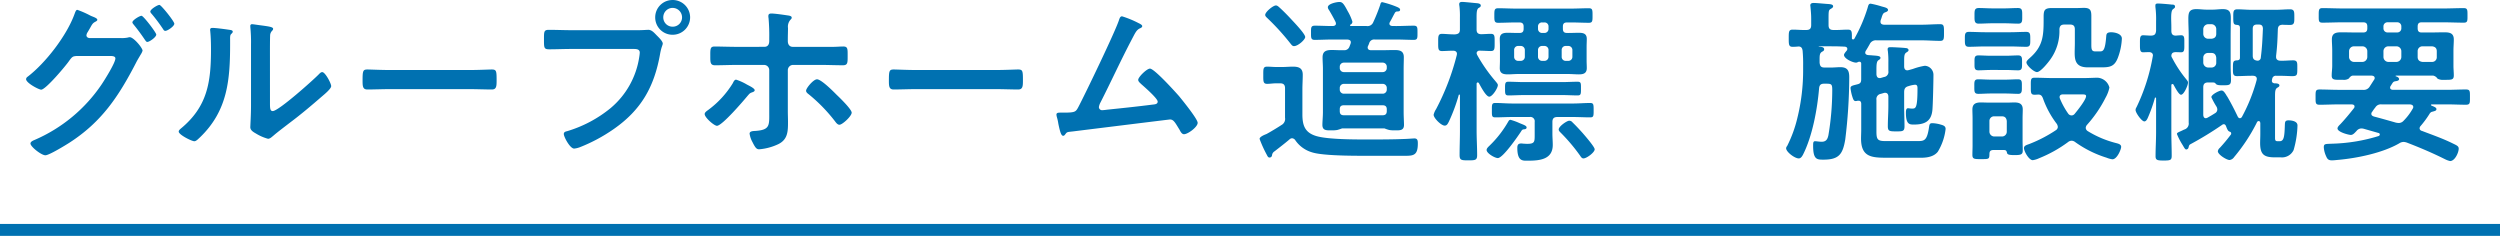
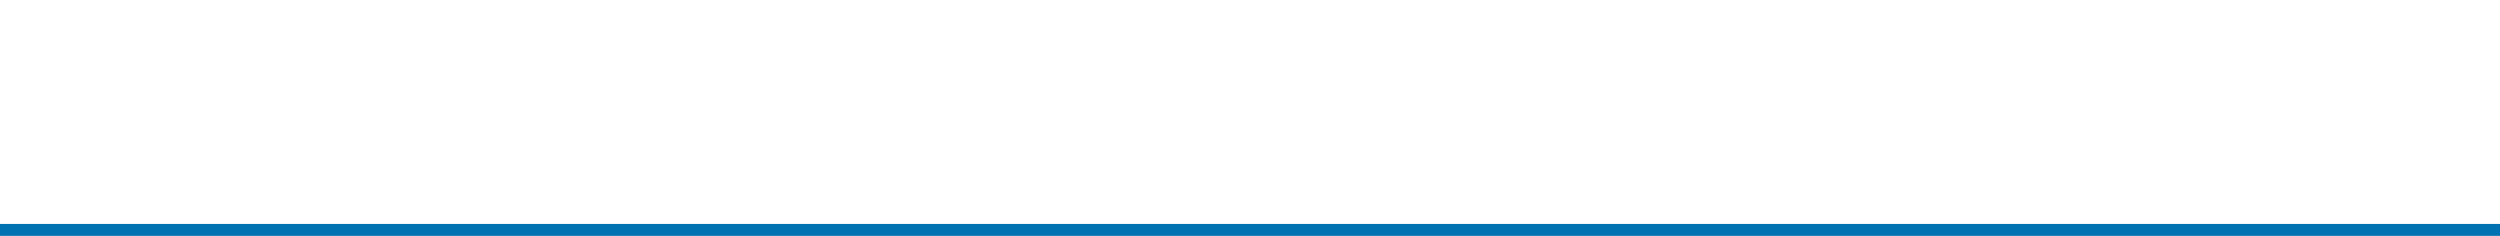
<svg xmlns="http://www.w3.org/2000/svg" width="627" height="59.162" viewBox="0 0 627 59.162">
  <g id="グループ_17672" data-name="グループ 17672" transform="translate(-649 -2656.838)">
    <g id="グループ_4247" data-name="グループ 4247" transform="translate(108 2385.738)">
-       <path id="パス_52702" data-name="パス 52702" d="M-275.506-33.44c-.484,0-2.288,1.1-2.288,1.628,0,.22.176.4.308.572,1.012,1.232,1.98,2.552,2.86,3.872.176.22.308.484.572.484.528,0,2.244-1.188,2.244-1.848C-271.81-29.216-275.022-33.44-275.506-33.44Zm4.488-2.728c-.484,0-2.288,1.1-2.288,1.672a.939.939,0,0,0,.308.528,42.285,42.285,0,0,1,2.9,3.872c.132.22.264.44.572.44.528,0,2.244-1.144,2.244-1.8C-267.278-32.032-270.578-36.168-271.018-36.168Zm-17.556,8.316c-.4-.044-.748-.264-.748-.7a1.758,1.758,0,0,1,.308-.792c.264-.44.44-.748.616-1.056.44-.792.616-1.144,1.144-1.452.22-.132.66-.308.66-.572,0-.4-.792-.66-1.32-.88a5.2,5.2,0,0,1-.572-.264,23.146,23.146,0,0,0-3.124-1.364c-.352,0-.528.616-.7,1.056-1.936,5.368-7.216,12.232-11.748,15.708a.811.811,0,0,0-.4.616c0,.968,3.212,2.64,3.784,2.64,1.144,0,6.248-6.072,7.04-7.26.792-1.1.968-1.1,1.848-1.188h8.36c.616,0,1.364.044,1.364.616,0,1.1-2.684,5.368-3.388,6.424a38.81,38.81,0,0,1-17.028,14.08c-.308.132-.88.4-.88.836,0,.792,2.728,2.948,3.74,2.948.924,0,5.016-2.508,5.984-3.124,8.14-5.236,12.364-11.616,16.72-20.02.44-.88.88-1.54,1.144-2.024a4.284,4.284,0,0,0,.528-1.056c0-.7-2.244-3.388-3.212-3.388a1.871,1.871,0,0,0-.484.088,7.72,7.72,0,0,1-1.76.132Zm45.276,3.74c0-1.1,0-3.3.044-4.312a1.723,1.723,0,0,1,.4-1.144c.176-.22.352-.308.352-.616,0-.484-1.276-.616-3.564-.924-.352-.044-1.452-.22-1.716-.22a.4.4,0,0,0-.44.44v.22a38.27,38.27,0,0,1,.176,4.488v15.4c0,2.112-.176,4.972-.176,5.28,0,.792.792,1.232,1.408,1.584a11.366,11.366,0,0,0,3.036,1.32c.528,0,.968-.484,1.364-.792,1.056-.924,2.948-2.332,4.136-3.256,2.772-2.068,5.412-4.312,8.052-6.6.572-.484,2.288-1.892,2.288-2.552,0-.7-1.5-3.52-2.244-3.52-.352,0-.66.352-.88.572-1.408,1.452-10.076,9.2-11.528,9.2-.66,0-.7-.66-.7-2.024ZM-257.73-30.4c-.308,0-.572.088-.572.484,0,.132.044.352.044.484.132,1.276.176,3.036.176,4.356,0,8.184-.836,14.344-7.524,19.888-.22.176-.572.484-.572.792,0,.792,3.256,2.42,3.916,2.42.484,0,1.012-.616,1.364-.924,7-6.688,7.612-14.432,7.612-23.54v-.968c0-.4-.044-1.144.22-1.408.176-.176.44-.4.44-.616,0-.44-.572-.44-1.1-.528C-254.65-30.1-256.894-30.4-257.73-30.4Zm44.352,10.56c-1.848,0-4.884-.132-5.456-.132-1.144,0-1.232.352-1.232,2.816,0,1.364.044,2.2,1.188,2.2,1.848,0,3.7-.088,5.5-.088h20.24c1.8,0,3.652.088,5.5.088,1.144,0,1.188-.836,1.188-2.244,0-2.42-.044-2.772-1.232-2.772-.572,0-3.432.132-5.456.132Zm45.716-9.988c-1.892,0-3.784-.088-5.676-.088-1.276,0-1.232.484-1.232,2.508,0,1.98,0,2.376,1.32,2.376,1.848,0,3.652-.088,5.5-.088h15.664c.792,0,1.54.088,1.54.924a10.641,10.641,0,0,1-.132,1.1,20.7,20.7,0,0,1-7.172,12.8,31.345,31.345,0,0,1-10.956,5.808c-.4.088-.792.22-.792.7,0,.7,1.54,3.652,2.6,3.652a5.392,5.392,0,0,0,1.452-.352A41.1,41.1,0,0,0-157.1-5.016c6.952-4.84,10.208-10.648,11.66-18.92.308-1.716.66-2.156.66-2.552,0-.572-1.1-1.628-1.5-2.024-.572-.572-1.232-1.408-2.112-1.408-.4,0-1.452.088-2.2.088Zm25.344-5.588a2.366,2.366,0,0,1,2.376,2.376,2.329,2.329,0,0,1-2.376,2.332,2.319,2.319,0,0,1-2.332-2.332A2.357,2.357,0,0,1-142.318-35.42Zm0-1.98a4.338,4.338,0,0,0-4.356,4.356,4.338,4.338,0,0,0,4.356,4.356,4.375,4.375,0,0,0,4.4-4.356A4.375,4.375,0,0,0-142.318-37.4Zm36.212,19.888c-.88,0-2.728,2.2-2.728,2.86,0,.4.4.7.7.924a40.7,40.7,0,0,1,6.512,6.688c.264.352.66.924,1.144.924.748,0,3.08-2.156,3.08-3.036,0-.836-3.036-3.784-3.74-4.444C-101.97-14.432-105.006-17.512-106.106-17.512Zm-20.284.088c-.4,0-.66.528-.792.836a23.72,23.72,0,0,1-6.16,6.732c-.352.264-.924.616-.924,1.056,0,.88,2.376,2.948,3.08,2.948,1.276,0,6.556-6.16,7.612-7.436.572-.66.616-.748,1.232-.968.264-.088.616-.22.616-.528,0-.484-1.452-1.144-1.936-1.408A13.446,13.446,0,0,0-126.39-17.424Zm.22-8.228c-1.8,0-4.312-.088-5.588-.088-1.144,0-1.1.616-1.1,2.464,0,1.5,0,2.244,1.188,2.244,1.848,0,3.652-.088,5.5-.088h6.776a1.3,1.3,0,0,1,1.32,1.32V-9.372c0,3.344.264,4.532-3.388,4.8-.528.044-1.54,0-1.54.7a6.072,6.072,0,0,0,.7,2.068c.748,1.5,1.056,1.848,1.716,1.848a13.865,13.865,0,0,0,4.752-1.276c2.464-1.188,2.464-3.3,2.464-5.676,0-.88-.044-1.76-.044-2.6V-19.8a1.324,1.324,0,0,1,1.32-1.32h6.82c1.892,0,3.784.088,5.676.088,1.232,0,1.188-.66,1.188-2.42,0-1.672.044-2.288-1.1-2.288-.748,0-1.672.088-2.508.088h-10.164c-.616,0-1.232-.4-1.232-1.452v-.484c0-.924.044-1.848.044-2.772a2.623,2.623,0,0,1,.528-1.98c.264-.308.4-.352.4-.66,0-.4-.66-.484-.968-.528-.88-.132-3.3-.484-4.092-.484-.44,0-.792.088-.792.616a2.142,2.142,0,0,0,.044.528,49.459,49.459,0,0,1,.176,5.1v.66c0,.792-.308,1.452-1.232,1.452Zm44.792,5.808c-1.848,0-4.884-.132-5.456-.132-1.144,0-1.232.352-1.232,2.816,0,1.364.044,2.2,1.188,2.2,1.848,0,3.7-.088,5.5-.088h20.24c1.8,0,3.652.088,5.5.088,1.144,0,1.188-.836,1.188-2.244,0-2.42-.044-2.772-1.232-2.772-.572,0-3.432.132-5.456.132ZM-29.59-33.308c-.484,0-.616.528-.748.88-.836,2.728-8.58,18.788-10.208,21.868-.66,1.232-.792,1.408-3.784,1.408h-.748c-.572,0-.968.044-.968.528a3.508,3.508,0,0,0,.132.66,12.06,12.06,0,0,1,.352,1.628c.352,1.672.66,2.992,1.188,2.992.264,0,.4-.176.528-.352.484-.66.484-.572,1.98-.748C-39.4-4.752-17.71-7.436-17.578-7.436c.924,0,1.276.748,2.42,2.6.22.44.572,1.1,1.1,1.1.968,0,3.432-1.8,3.432-2.86,0-.968-3.872-5.72-4.664-6.688-.968-1.1-6.2-6.908-7.3-6.908-.792,0-2.948,2.112-2.948,2.816,0,.44.484.792.792,1.1.748.66,4.092,3.564,4.092,4.356,0,.66-.748.7-1.232.748-3.784.484-7.568.88-11.4,1.276-.308.044-1.012.132-1.32.132a.789.789,0,0,1-.792-.792A3.537,3.537,0,0,1-35-11.7c2.6-5.1,4.972-10.3,7.612-15.356,1.144-2.156,1.364-2.816,2.332-3.256.22-.088.528-.264.528-.528,0-.4-.836-.7-1.144-.88A25.2,25.2,0,0,0-29.59-33.308Zm45.936,5.192c0-.748-2.552-3.432-3.168-4.092-1.012-1.1-2.024-2.156-3.124-3.168-.308-.264-.66-.66-1.056-.66-.7,0-2.684,1.628-2.684,2.376,0,.352.352.616.616.88a59.083,59.083,0,0,1,5.676,6.248c.264.308.484.7.924.7C14.542-25.828,16.346-27.456,16.346-28.116Zm-5.06,20.24a1.742,1.742,0,0,1-.924,1.848c-.7.484-3.124,1.936-3.74,2.244-.44.176-1.716.66-1.716,1.232a30.409,30.409,0,0,0,1.8,3.96c.22.44.352.7.7.7a.617.617,0,0,0,.616-.528A1.323,1.323,0,0,1,8.69.528C9.922-.44,11.2-1.408,12.386-2.42a1.025,1.025,0,0,1,.66-.308,1.087,1.087,0,0,1,.836.528A7.7,7.7,0,0,0,18.018.792c1.716.572,5.852.88,12.672.88H41.6c2.024,0,2.992-.264,2.992-3.08,0-.7-.044-1.276-.88-1.276-.176,0-1.936.132-2.332.132-3.124.132-6.292.132-9.46.132s-9.812,0-12.716-.836S15.642-5.9,15.642-8.712V-14.96c0-1.232.088-2.464.088-3.7,0-1.672-1.012-2.024-2.464-2.024-.88,0-1.76.088-2.6.088H9.042c-.748,0-1.5-.088-2.244-.088-1.012,0-.968.572-.968,2.156,0,1.5-.044,2.156.968,2.156.748,0,1.5-.132,2.244-.132h1.012c.88,0,1.232.4,1.232,1.232ZM35.75-11c.7,0,1.056.308,1.056,1.012v.44c0,.748-.352,1.056-1.056,1.056H26.07c-.748,0-1.056-.308-1.056-1.056v-.44c0-.7.308-1.012,1.056-1.012Zm0-5.368a1.017,1.017,0,0,1,1.056,1.056v.352A1.017,1.017,0,0,1,35.75-13.9H26.07a1.017,1.017,0,0,1-1.056-1.056v-.352a1.017,1.017,0,0,1,1.056-1.056Zm-9.68-2.948a1.017,1.017,0,0,1-1.056-1.056v-.264a1.017,1.017,0,0,1,1.056-1.056h9.68a1.017,1.017,0,0,1,1.056,1.056v.264a1.017,1.017,0,0,1-1.056,1.056Zm-.088-5.5c-.968.044-1.98-.044-2.948-.044-1.364,0-2.332.264-2.332,1.848,0,.968.088,1.892.088,2.86V-9.284c0,1.144-.132,2.332-.132,3.212,0,1.452,1.1,1.364,2.2,1.364a8.292,8.292,0,0,0,1.5-.088c.352-.088.88-.264,1.232-.4H36.234a9.4,9.4,0,0,0,1.188.4,8.292,8.292,0,0,0,1.5.088c1.1,0,2.2.088,2.2-1.364,0-.792-.088-2.112-.088-3.212V-20.152c0-.968.044-1.936.044-2.9,0-1.584-1.012-1.8-2.332-1.8-1.056,0-2.068.044-3.124.044H32.846c-.22,0-.836-.044-.836-.7a.829.829,0,0,1,.088-.352,5.368,5.368,0,0,0,.308-.748,1.29,1.29,0,0,1,1.408-.88H39.27c1.408,0,2.86.088,4.312.088.968,0,.924-.528.924-1.76,0-1.276.044-1.8-.924-1.8-1.452,0-2.9.088-4.312.088H38.214c-.4-.044-.748-.176-.748-.616a1.051,1.051,0,0,1,.132-.4c.44-.748.792-1.5,1.188-2.2a.713.713,0,0,1,.7-.44c.308,0,.66-.044.66-.44,0-.352-.44-.528-.7-.66a23.608,23.608,0,0,0-3.784-1.232c-.308,0-.44.352-.484.616a41.679,41.679,0,0,1-1.76,4.4,1.54,1.54,0,0,1-1.716.968H27.786c-.132,0-.176-.044-.176-.176a.176.176,0,0,1,.088-.176.771.771,0,0,0,.484-.748,12.568,12.568,0,0,0-1.188-2.64c-.968-1.848-1.32-2.288-2.068-2.288-.7,0-2.9.44-2.9,1.32a1.113,1.113,0,0,0,.264.66c.528.88,1.232,2.112,1.672,3.036a1.051,1.051,0,0,1,.088.4c0,.44-.352.572-.748.616h-.22c-1.452,0-2.9-.088-4.312-.088-1.012,0-.968.528-.968,1.76s-.044,1.8.924,1.8c1.452,0,2.9-.088,4.356-.088h3.828c.484.044.88.176.88.7a1.285,1.285,0,0,1-.088.4l-.264.7A1.342,1.342,0,0,1,25.982-24.816Zm45.892,19.4c0-.44-.572-.616-1.76-1.1a14.636,14.636,0,0,0-2.288-.836c-.264,0-.4.176-.528.4A26.967,26.967,0,0,1,62.634-.924c-.308.308-.792.7-.792,1.144,0,.836,2.068,2.024,2.816,2.024,1.276,0,5.016-5.456,5.808-6.644.264-.44.352-.528.792-.572C71.522-4.972,71.874-5.1,71.874-5.412ZM88.946.044c0-.616-2.464-3.432-2.992-4.048-.792-.88-1.672-1.848-2.552-2.684a1.063,1.063,0,0,0-.836-.44c-.572,0-2.64,1.408-2.64,2.2,0,.352.308.616.572.88A45.279,45.279,0,0,1,85.25,1.584c.22.308.44.748.88.748C86.922,2.332,88.946.836,88.946.044Zm-8.1-13.6c1.276,0,2.552.088,3.828.088.836,0,.836-.4.836-1.716,0-1.276.044-1.716-.836-1.716-1.276,0-2.552.088-3.828.088H71.17c-1.276,0-2.6-.088-3.872-.088-.836,0-.836.44-.836,1.716s0,1.716.836,1.716c1.276,0,2.6-.088,3.872-.088Zm-8.184,5.5A1.078,1.078,0,0,1,73.9-6.82V-3.7c0,1.848.044,2.376-1.892,2.376-.352,0-.66-.044-.968-.044a2.706,2.706,0,0,0-.572-.044c-.748,0-.924.44-.924,1.1,0,3.432,1.408,3.212,2.64,3.212,2.9,0,6.248-.264,6.248-3.96,0-.924-.088-1.892-.088-2.816V-6.82c0-.836.352-1.232,1.232-1.232h3.96c1.408,0,2.86.088,4.268.088.88,0,.88-.352.88-1.76,0-1.452,0-1.848-.88-1.848-1.408,0-2.86.132-4.268.132H68.266c-1.408,0-2.816-.132-4.268-.132-.88,0-.836.484-.836,1.848,0,1.32-.044,1.76.836,1.76,1.452,0,2.86-.088,4.268-.088Zm9.064-14.08a.993.993,0,0,1-1.056-1.056v-1.628a.993.993,0,0,1,1.056-1.056H82.3a1.017,1.017,0,0,1,1.056,1.056v1.628A1.017,1.017,0,0,1,82.3-22.132Zm-5.94,0a1.017,1.017,0,0,1-1.056-1.056v-1.628a1.017,1.017,0,0,1,1.056-1.056h.528a1.017,1.017,0,0,1,1.056,1.056v1.628a1.017,1.017,0,0,1-1.056,1.056Zm-7.04-2.684a.993.993,0,0,1,1.056-1.056h.572a1.017,1.017,0,0,1,1.056,1.056v1.628a1.017,1.017,0,0,1-1.056,1.056h-.572a.993.993,0,0,1-1.056-1.056Zm5.984-5.94a.982.982,0,0,1,1.056-1.012h.528a.982.982,0,0,1,1.056,1.012v.572a1.017,1.017,0,0,1-1.056,1.056H75.79a1.017,1.017,0,0,1-1.056-1.056Zm7.3,1.628c-.748,0-1.056-.308-1.056-1.056v-.572c0-.7.308-1.012,1.056-1.012h.968c1.5,0,2.992.088,4.488.088.924,0,.924-.44.924-1.8,0-1.408,0-1.848-.924-1.848-1.5,0-2.992.088-4.488.088H69.234c-1.5,0-2.992-.088-4.488-.088-.968,0-.968.484-.968,1.848,0,1.32,0,1.8.968,1.8,1.5,0,2.992-.088,4.488-.088h.836c.7,0,1.056.308,1.056,1.012v.572c0,.748-.308,1.056-1.056,1.056h-.352c-.88,0-1.76-.044-2.64-.044-1.144,0-1.936.264-1.936,1.54,0,.528.044,1.188.044,1.936v3.432c0,.792-.044,1.452-.044,1.98,0,1.32.88,1.54,2.024,1.54.836,0,1.716-.088,2.552-.088H82.346c.88,0,1.76.088,2.64.088,1.144,0,1.98-.264,1.98-1.584,0-.616-.044-1.232-.044-1.936V-25.7c0-.66.044-1.276.044-1.936,0-1.32-.836-1.54-1.98-1.54-.88,0-1.76.044-2.64.044Zm-22.572,5.5c-.044-.132-.088-.264-.132-.44a.7.7,0,0,1,.792-.616c.836,0,2.156.088,2.772.088,1.012,0,.968-.572.968-2.2,0-1.54.044-2.112-.968-2.112-.748,0-1.672.088-2.464.088-.836-.044-1.1-.44-1.1-1.188v-2.86c0-1.452.044-2.156.484-2.508.308-.176.572-.308.572-.616,0-.528-.7-.572-1.1-.616-.66-.044-2.992-.308-3.564-.308-.4,0-.748.088-.748.572a1.218,1.218,0,0,0,.044.4,21.4,21.4,0,0,1,.132,2.992v2.948c0,.836-.308,1.144-1.232,1.232H53.7c-1.144,0-2.244-.132-3.08-.132-.968,0-.924.7-.924,2.112,0,1.628-.044,2.2.968,2.2.792,0,1.8-.088,2.772-.088.528,0,.968.22.968.792,0,.132-.044.22-.044.308A60.776,60.776,0,0,1,49.17-10.032a4.434,4.434,0,0,0-.616,1.408c0,.836,1.892,2.728,2.772,2.728.528,0,.748-.4,1.056-1.012a42.855,42.855,0,0,0,2.464-6.644.14.14,0,0,1,.132-.132c.132,0,.176.088.176.22V-4.62c0,2.024-.088,4.048-.088,6.116,0,1.276.44,1.32,2.156,1.32,1.8,0,2.244-.044,2.244-1.32,0-2.068-.132-4.092-.132-6.116V-16.368c0-.176.088-.352.264-.352a.332.332,0,0,1,.308.176c.4.7,1.76,3.388,2.6,3.388.792,0,2.156-2.156,2.156-2.9,0-.308-.308-.616-.66-1.056A39.167,39.167,0,0,1,59.466-23.628ZM159.61-19.1c0-1.848-.044-2.86.528-3.212.264-.176.484-.308.484-.572,0-.484-.748-.528-1.98-.616-.352-.044-.748-.044-1.144-.088-.352-.044-.7-.22-.7-.616a1.291,1.291,0,0,1,.132-.44c.352-.528.66-1.1.968-1.628a1.686,1.686,0,0,1,1.76-1.012h11.22c1.584,0,3.124.132,4.708.132.968,0,.968-.484.968-2.068,0-1.628,0-2.112-.968-2.112-1.584,0-3.124.132-4.708.132h-9.416c-.176-.044-.836-.044-.836-.748a.969.969,0,0,1,.044-.352c.088-.308.22-.572.264-.792.264-.792.4-1.056.924-1.232.264-.088.66-.264.66-.572,0-.572-1.012-.7-1.716-.924a23.127,23.127,0,0,0-2.64-.66c-.572,0-.616.572-.792,1.144a39.42,39.42,0,0,1-3.3,7.656.445.445,0,0,1-.308.176.312.312,0,0,1-.308-.352c0-1.54.044-2.112-1.012-2.112-1.144,0-2.42.132-3.608.088-.88,0-1.232-.352-1.232-1.232v-.484c0-3.036-.044-3.212.528-3.564.308-.176.616-.352.616-.66,0-.528-.836-.528-1.188-.572-.836-.044-2.948-.264-3.652-.264-.44,0-.88.088-.88.616,0,.132.044.308.044.4.088.924.176,1.936.176,2.9v1.628c0,.88-.352,1.232-1.232,1.232-1.1.044-2.244-.088-3.388-.088-1.012,0-1.012.528-1.012,2.156,0,1.584,0,2.156,1.012,2.156.352,0,1.144-.044,1.5-.088.7.044.88.484.968,1.056a37.094,37.094,0,0,1,.132,3.828v.836a49.752,49.752,0,0,1-1.452,12.232,31.628,31.628,0,0,1-2.552,7,.982.982,0,0,0-.264.572c0,.924,2.156,2.552,3.168,2.552.528,0,.836-.528,1.056-.924,2.376-4.664,3.608-11.484,4.048-16.676.088-.836.44-1.144,1.276-1.144h.176c1.628,0,1.848,0,1.848,1.628a68.4,68.4,0,0,1-.968,11.308c-.22,1.012-.572,1.628-1.716,1.628-.528,0-1.276-.132-1.628-.132-.484,0-.484.44-.484,1.144,0,3.476.968,3.476,2.6,3.476,3.916,0,4.84-1.408,5.456-5.06A129.82,129.82,0,0,0,152.79-18c0-1.584-.352-2.552-2.244-2.552-.7,0-1.452.088-2.2.088h-1.76c-.88,0-1.144-.352-1.232-1.232v-.748c0-1.144.044-1.628.616-1.98.264-.132.528-.264.528-.616,0-.572-.748-.616-1.276-.66-.044,0-.088,0-.088-.044s.044-.044.088-.044H148.7c1.012,0,1.98.044,2.992.088.308.044.616.176.616.572a.71.71,0,0,1-.132.4c-.176.22-.7.792-.7,1.1,0,.924,2.156,1.936,3.036,1.936a1.036,1.036,0,0,0,.352-.088.743.743,0,0,1,.44-.132.42.42,0,0,1,.484.4v3.96c0,.748-.176,1.1-.88,1.276-1.1.308-1.8.352-1.8.968a11.265,11.265,0,0,0,.4,1.98c.264.836.4,1.276.88,1.276a2.208,2.208,0,0,0,.528-.088h.22c.484,0,.66.352.66.792V-4.84c0,.748-.044,1.452-.044,2.2,0,4.664,2.684,4.8,6.556,4.8h8.58c1.5,0,3.212-.308,4.136-1.54a14.064,14.064,0,0,0,1.936-5.676c0-.748-.616-.924-1.232-1.1a8.486,8.486,0,0,0-2.068-.352c-.7,0-.748.264-.88,1.144-.484,3.212-1.188,3.344-2.772,3.344H161.81c-1.98,0-2.2-.484-2.2-2.464v-7.876a1.3,1.3,0,0,1,1.1-1.5l.748-.22a.969.969,0,0,1,.352-.044c.572,0,.792.44.792.968v2.332c0,1.716-.132,3.388-.132,5.1,0,1.232.44,1.276,2.112,1.276,1.628,0,2.068,0,2.068-1.32,0-1.672-.088-3.344-.088-5.06v-3.432c0-.88.264-1.32,1.1-1.54a7.191,7.191,0,0,1,1.628-.352c.616,0,.616.528.616.968,0,5.1-.484,5.016-1.408,5.016-.44,0-.792-.088-.968-.088-.528,0-.528.748-.528,1.144,0,2.992.968,2.948,2.024,2.948,2.684,0,4.356-.792,4.62-3.652.132-1.276.264-7.348.264-8.8a2.274,2.274,0,0,0-2.156-2.288,15.882,15.882,0,0,0-2.992.792l-1.1.308c-.088,0-.176.044-.308.044-.572,0-.792-.44-.792-.968v-1.188c0-1.364,0-1.98.572-2.332.264-.176.528-.308.528-.572,0-.4-.44-.528-.748-.528-.572-.088-3.168-.22-3.74-.22-.352,0-.748.044-.748.484a1.356,1.356,0,0,0,.044.44,20.43,20.43,0,0,1,.132,2.86v2.2a1.272,1.272,0,0,1-1.1,1.5l-.748.22a.858.858,0,0,1-.352.044c-.572,0-.748-.44-.792-.924Zm32.384,5.148c1.056,0,2.156.088,3.212.088.968,0,.88-.88.88-1.8,0-1.144.088-1.848-.968-1.848-.968,0-2.068.088-3.124.088h-3.74c-1.056,0-2.156-.088-3.124-.088-1.056,0-.968.7-.968,1.848,0,1.188-.044,1.8,1.012,1.8,1.012,0,2.068-.088,3.08-.088Zm.044-5.9c1.012,0,2.068.088,3.124.088s.968-.748.968-1.892c0-1.1.088-1.848-.968-1.848-.968,0-2.068.088-3.124.088H188.3c-1.1,0-2.156-.088-3.124-.088-1.056,0-.968.7-.968,1.848,0,1.188-.088,1.892.968,1.892.968,0,2.024-.088,3.124-.088Zm1.144-5.9c1.32,0,2.684.088,4,.088,1.056,0,1.012-.616,1.012-1.848s.044-1.892-1.012-1.892c-1.32,0-2.684.088-4,.088H186.8c-1.32,0-2.684-.088-4-.088-1.056,0-1.012.66-1.012,1.892s0,1.848,1.012,1.848c1.32,0,2.684-.088,4-.088Zm-1.408-5.808c1.144,0,2.288.088,3.432.088,1.056,0,.968-.792.968-1.936,0-1.364.044-1.98-1.1-1.98-1.1,0-2.2.088-3.3.088H188.65c-1.144,0-2.244-.088-3.344-.088-1.144,0-1.1.66-1.1,1.98,0,1.188-.044,1.936,1.056,1.936s2.244-.088,3.388-.088ZM187.946-7.04a1.166,1.166,0,0,1,1.232-1.188h1.892c.792,0,1.144.44,1.232,1.188V-4.4a1.2,1.2,0,0,1-1.232,1.232h-1.892A1.23,1.23,0,0,1,187.946-4.4ZM191.334.22c.572,0,.88,0,1.012.66.088.44.352.616,1.936.616,1.5,0,2.024-.132,2.024-1.1,0-.88-.044-1.716-.044-2.6V-7.7c0-.792.044-1.5.044-2.244,0-1.408-.836-1.76-2.068-1.76-.66,0-1.276.044-2.068.044h-4.048c-.792,0-1.584-.044-2.376-.044-1.276,0-2.068.4-2.068,1.76,0,.748.044,1.5.044,2.244V-.924c0,.792-.044,1.584-.044,2.376,0,1.056.528,1.056,2.112,1.056,1.98,0,2.112,0,2.156-1.056,0-.792.088-1.232,1.1-1.232ZM205.5-30.1c.088-.836.44-1.144,1.276-1.144h1.364c.88,0,1.232.352,1.232,1.232v3.388c0,.88-.044,1.716-.044,2.464,0,2.068.4,3.652,3.3,3.652h3.432c2.112,0,3.256-.22,4.092-2.376a15.339,15.339,0,0,0,1.012-4.84c0-1.188-1.716-1.584-2.684-1.584-1.1,0-1.188.44-1.232.968-.264,3.52-.748,3.828-1.54,3.828h-1.276c-.968,0-.924-.792-.924-2.024v-6.82c0-1.452-.264-2.068-1.848-2.068-.572,0-1.188.044-1.76.044h-6.336c-1.848,0-2.024.616-2.024,2.288v.7c0,3.96-.176,6.6-3.344,9.416-.308.308-.968.792-.968,1.232,0,.748,1.892,2.42,2.64,2.42.924,0,2.86-2.464,3.388-3.212A12.176,12.176,0,0,0,205.5-30.1Zm2.244,21.252a19.17,19.17,0,0,1-2.112-3.828,1.035,1.035,0,0,1-.088-.352c0-.7.7-.7.88-.7h4.62c.792,0,1.144.044,1.144.44,0,.924-2.244,3.7-2.9,4.488a1.007,1.007,0,0,1-.748.352A1.069,1.069,0,0,1,207.746-8.844Zm1.716,7.084a27.482,27.482,0,0,0,7.876,3.916,5.951,5.951,0,0,0,1.452.4c1.188,0,2.2-2.508,2.2-3.124s-.7-.792-1.188-.924a25.407,25.407,0,0,1-7.216-3.036,1.031,1.031,0,0,1-.484-.792,1.248,1.248,0,0,1,.308-.748,31.223,31.223,0,0,0,4.664-6.82,8.669,8.669,0,0,0,.968-2.552,3.288,3.288,0,0,0-2.948-2.464c-.88,0-2.156.088-3.52.088h-7.788c-1.5,0-2.992-.088-4.488-.088-1.056,0-.968.528-.968,2.2,0,1.54-.044,2.068.968,2.068.308,0,.66-.044,1.012-.044.616.044.836.4,1.056.924a23.272,23.272,0,0,0,3.476,6.424,1.7,1.7,0,0,1,.264.792,1.031,1.031,0,0,1-.484.792,34.459,34.459,0,0,1-6.688,3.476c-.616.22-1.32.4-1.32,1.012,0,.792,1.232,3.036,2.2,3.036a5.461,5.461,0,0,0,1.584-.484,32.6,32.6,0,0,0,7.26-4.048,1.513,1.513,0,0,1,.924-.352A1.563,1.563,0,0,1,209.462-1.76Zm35.376-27.148c0,.792-.44,1.144-1.188,1.232h-.836a1.23,1.23,0,0,1-1.232-1.232V-30.1a1.259,1.259,0,0,1,1.232-1.232h.836a1.221,1.221,0,0,1,1.188,1.232Zm-2.024,8.448a1.259,1.259,0,0,1-1.232-1.232v-1.232a1.166,1.166,0,0,1,1.232-1.188h.836c.748,0,1.1.44,1.188,1.188v1.232a1.166,1.166,0,0,1-1.188,1.232Zm13.728-9.768c-.132,2.86-.176,4.4-.528,7.26a.8.8,0,0,1-.836.792c-.836-.088-1.188-.44-1.188-1.232v-6.776c0-.7.308-1.056,1.056-1.056h.484C256.234-31.24,256.5-30.932,256.542-30.228ZM243.694-16.72c.44,0,.792,0,.968.264.308.484,1.144.44,1.936.44,1.408,0,1.936,0,1.936-1.32,0-1.144-.088-2.332-.088-3.52v-7.568c0-1.452.044-2.948.044-4.444,0-1.54-.352-2.244-2.024-2.244-.836,0-1.672.132-2.552.132h-1.5c-.836,0-1.716-.132-2.552-.132-1.8,0-2.024.836-2.024,2.42,0,1.408.088,2.86.088,4.268v21.78a1.554,1.554,0,0,1-1.056,1.716l-.132.044c-.352.176-.616.308-.836.4-.792.352-.924.44-.924.7a16.241,16.241,0,0,0,1.408,2.728c.132.22.264.44.308.528.176.264.352.616.616.616a.609.609,0,0,0,.572-.484c.088-.352.132-.66.484-.836a84.528,84.528,0,0,0,7.92-4.84.782.782,0,0,1,.44-.176c.264,0,.4.176.528.4.22.572.484,1.364.924,1.452.22.088.4.176.4.44a.558.558,0,0,1-.044.264,41.036,41.036,0,0,1-2.816,3.388,1.37,1.37,0,0,0-.484.836c0,.836,2.2,2.2,2.948,2.2a1.665,1.665,0,0,0,1.144-.748,44.1,44.1,0,0,0,5.632-8.536c.088-.22.22-.484.528-.484.264,0,.352.22.4.484V-3.7c0,.7-.044,1.452-.044,2.156,0,2.9.968,3.608,3.74,3.608h1.408A3.222,3.222,0,0,0,264.242.22a24.314,24.314,0,0,0,.968-6.16c0-1.056-1.408-1.276-2.244-1.276-.924,0-.88.484-.924,1.144-.088,3.256-.308,4.092-1.364,4.092h-.264c-.616,0-.836-.044-.836-.836V-13.024c0-1.32,0-2.024.572-2.376.22-.132.528-.264.528-.572,0-.528-.88-.528-1.232-.528-.352-.044-.66-.22-.66-.616a1.891,1.891,0,0,1,.088-.528.889.889,0,0,1,1.012-.748h.572c1.628,0,2.728.088,3.388.088,1.32,0,1.32-.308,1.32-1.98,0-1.32.088-1.98-1.056-1.98-1.056,0-2.112.132-3.168.088-.616,0-1.1-.264-1.1-.924v-.264c.308-2.6.352-4.092.44-6.644.044-.836.352-1.144,1.188-1.188.66.044,1.276.044,1.936.044,1.056,0,1.012-.748,1.012-1.892,0-1.364.044-2.024-1.1-2.024-1.1,0-2.42.132-3.652.132h-5.852c-1.232,0-2.552-.132-3.652-.132s-1.056.616-1.056,1.98c0,1.628.044,1.892,1.012,1.936.572.088.616.308.66.7v7.48c0,.308-.044.66-.66.7-1.056.044-1.1.308-1.1,1.98,0,1.276-.044,1.98,1.012,1.98,1.232,0,2.464-.088,3.7-.088h.264c.528,0,1.012.176,1.012.792,0,.132-.044.22-.044.308a42.285,42.285,0,0,1-3.652,9.152.675.675,0,0,1-.528.4c-.308,0-.44-.22-.572-.44-.792-1.672-1.628-3.3-2.6-4.972a2.959,2.959,0,0,1-.308-.484c-.4-.616-.7-1.056-1.144-1.056-.572,0-2.552,1.012-2.552,1.672a19.448,19.448,0,0,0,1.32,2.42,1.631,1.631,0,0,1,.176.66,1.082,1.082,0,0,1-.616.968c-.616.4-1.232.748-1.848,1.1a1.4,1.4,0,0,1-.4.132c-.484,0-.616-.4-.66-.792v-6.952c0-.88.4-1.232,1.232-1.232Zm-9.944-6.2a.923.923,0,0,1-.176-.484c.044-.7.4-.88,1.056-.924.22,0,1.232.044,1.408.044.88,0,.792-.792.792-2.156s.088-2.112-.792-2.112c-.22,0-.968.044-1.32.088-.836,0-1.144-.4-1.144-1.232v-.924c0-.836-.044-1.584-.044-2.244,0-1.144.088-1.98.484-2.244.264-.22.484-.308.484-.616,0-.528-.484-.528-.88-.528-.66-.088-2.816-.264-3.388-.264-.352,0-.66.044-.66.484v.352a23.323,23.323,0,0,1,.176,3.652V-29.7c-.088.88-.352,1.188-1.232,1.232-.66,0-1.628-.088-2.024-.088-.836,0-.792.792-.792,2.112,0,1.364-.044,2.156.792,2.156.22,0,1.188-.044,1.452-.044.528,0,1.012.22,1.012.836,0,.044-.044.22-.044.264a48.034,48.034,0,0,1-4.092,12.76,1.186,1.186,0,0,0-.22.66c0,.7,1.54,2.86,2.2,2.86.484,0,.748-.616.924-1.012a37.173,37.173,0,0,0,1.716-4.84.117.117,0,0,1,.132-.132c.132,0,.132.088.176.176v8.58c0,1.98-.132,3.96-.132,5.984,0,1.012.572,1.056,2.068,1.056,1.628,0,1.98-.088,1.98-1.188,0-1.98-.088-3.916-.088-5.852V-15.972c0-.22.088-.352.264-.352a.266.266,0,0,1,.264.132c.308.528,1.32,2.552,1.892,2.552.748,0,1.76-2.376,1.76-3.036,0-.352-.22-.528-.4-.792A30.055,30.055,0,0,1,233.75-22.924ZM290.2-31.812a1.017,1.017,0,0,1,1.056,1.056v.44A1.017,1.017,0,0,1,290.2-29.26h-2.376a1.017,1.017,0,0,1-1.056-1.056v-.44a1.017,1.017,0,0,1,1.056-1.056Zm-7.48,8.712a1.259,1.259,0,0,1-1.232,1.232h-2.112a1.259,1.259,0,0,1-1.232-1.232v-1.452a1.23,1.23,0,0,1,1.232-1.232h2.112a1.23,1.23,0,0,1,1.232,1.232Zm8.536,0a1.259,1.259,0,0,1-1.232,1.232H288A1.259,1.259,0,0,1,286.77-23.1v-1.452A1.23,1.23,0,0,1,288-25.784h2.024a1.23,1.23,0,0,1,1.232,1.232Zm8.888,0a1.166,1.166,0,0,1-1.188,1.232h-2.376c-.792-.088-1.232-.484-1.232-1.232v-1.452a1.2,1.2,0,0,1,1.232-1.232h2.376c.748.088,1.188.44,1.188,1.232ZM289.894-6.644c-1.848-.528-3.7-1.056-5.544-1.54-.308-.132-.616-.264-.616-.66a.729.729,0,0,1,.22-.528,9.986,9.986,0,0,1,.792-1.1,1.585,1.585,0,0,1,1.54-.748h7.128c.4.044.836.176.836.66a.71.71,0,0,1-.132.4,14.1,14.1,0,0,1-2.288,3.036,1.637,1.637,0,0,1-1.232.572A4.388,4.388,0,0,1,289.894-6.644Zm-1.32-9.2c.132-.176.22-.352.308-.484.308-.484.4-.616.924-.7.308-.044.88-.132.88-.528s-.484-.616-.792-.7a.1.1,0,0,1-.088-.088c0-.044.088-.088.132-.088h9.328a1.693,1.693,0,0,1,1.056.748,2.754,2.754,0,0,0,1.584.308h.352c1.628,0,2.156,0,2.156-1.144,0-.792-.088-1.584-.088-2.376v-3.828c0-.924.088-1.848.088-2.772,0-1.584-1.012-1.8-2.332-1.8-1.276,0-2.552.044-3.784.044h-1.936c-.7,0-1.012-.308-1.012-1.056v-.44c0-.748.308-1.056,1.012-1.056h5.324c1.76,0,3.476.088,5.236.088.968,0,.924-.484.924-1.8s.044-1.848-.924-1.848c-1.76,0-3.476.088-5.236.088H276.694c-1.76,0-3.52-.088-5.236-.088-.924,0-.924.484-.924,1.848,0,1.32-.044,1.8.924,1.8,1.716,0,3.476-.088,5.236-.088h4.972c.748,0,1.056.308,1.056,1.056v.44c0,.748-.308,1.056-1.056,1.056h-1.628c-1.276,0-2.6-.044-3.872-.044-1.32,0-2.332.22-2.332,1.76,0,.88.088,1.76.088,2.816V-20.9c0,.836-.132,1.628-.132,2.464,0,1.1.748,1.056,2.244,1.056h.616a2.239,2.239,0,0,0,1.408-.308c.264-.308.528-.7,1.012-.748h4.752c.4.044.748.176.748.616a.614.614,0,0,1-.132.4c-.352.528-.7,1.1-1.056,1.628a1.744,1.744,0,0,1-1.8.924h-6.116c-1.584,0-3.124-.088-4.708-.088-1.056,0-1.012.44-1.012,1.936,0,1.408-.044,1.892,1.012,1.892,1.584,0,3.124-.088,4.708-.088h3.388c.352.044.66.132.66.528a.614.614,0,0,1-.132.4c-1.1,1.408-2.2,2.728-3.388,4-.264.264-.748.7-.748,1.1,0,.924,2.816,1.628,3.344,1.628.572,0,1.012-.572,1.408-.968a1.6,1.6,0,0,1,1.276-.66,3.028,3.028,0,0,1,.572.088l3.7,1.056a.373.373,0,0,1,.308.352.446.446,0,0,1-.264.4A43.062,43.062,0,0,1,274.01-1.364c-1.8.088-2.2-.044-2.2.924a6.255,6.255,0,0,0,.572,2.2c.308.748.616,1.056,1.452,1.056.528,0,1.188-.088,1.716-.132,4.752-.44,11.088-1.76,15.18-4.136a2.036,2.036,0,0,1,1.1-.352,2.841,2.841,0,0,1,.836.176c3.212,1.232,6.424,2.6,9.5,4.136a5.336,5.336,0,0,0,1.32.484c1.188,0,2.156-2.112,2.156-3.124,0-.572-.44-.792-1.364-1.232-2.552-1.276-5.236-2.2-7.876-3.212a.7.7,0,0,1-.572-.66.982.982,0,0,1,.264-.572A24.944,24.944,0,0,0,298.3-8.8a1.223,1.223,0,0,1,.528-.528l.484-.132c.308-.088.748-.176.748-.572,0-.44-.748-.66-1.232-.88a.2.2,0,0,1-.132-.132c0-.132.088-.176.22-.176h3.828c1.584,0,3.124.088,4.708.088,1.056,0,1.012-.44,1.012-1.892,0-1.5.044-1.936-1.012-1.936-1.584,0-3.124.088-4.708.088H289.1c-.352-.044-.66-.132-.66-.572A.71.71,0,0,1,288.574-15.84Z" transform="translate(852 308.5)" fill="#0071b1" />
-     </g>
+       </g>
    <rect id="長方形_23782" data-name="長方形 23782" width="627" height="3" transform="translate(649 2713)" fill="#0071b1" />
  </g>
</svg>